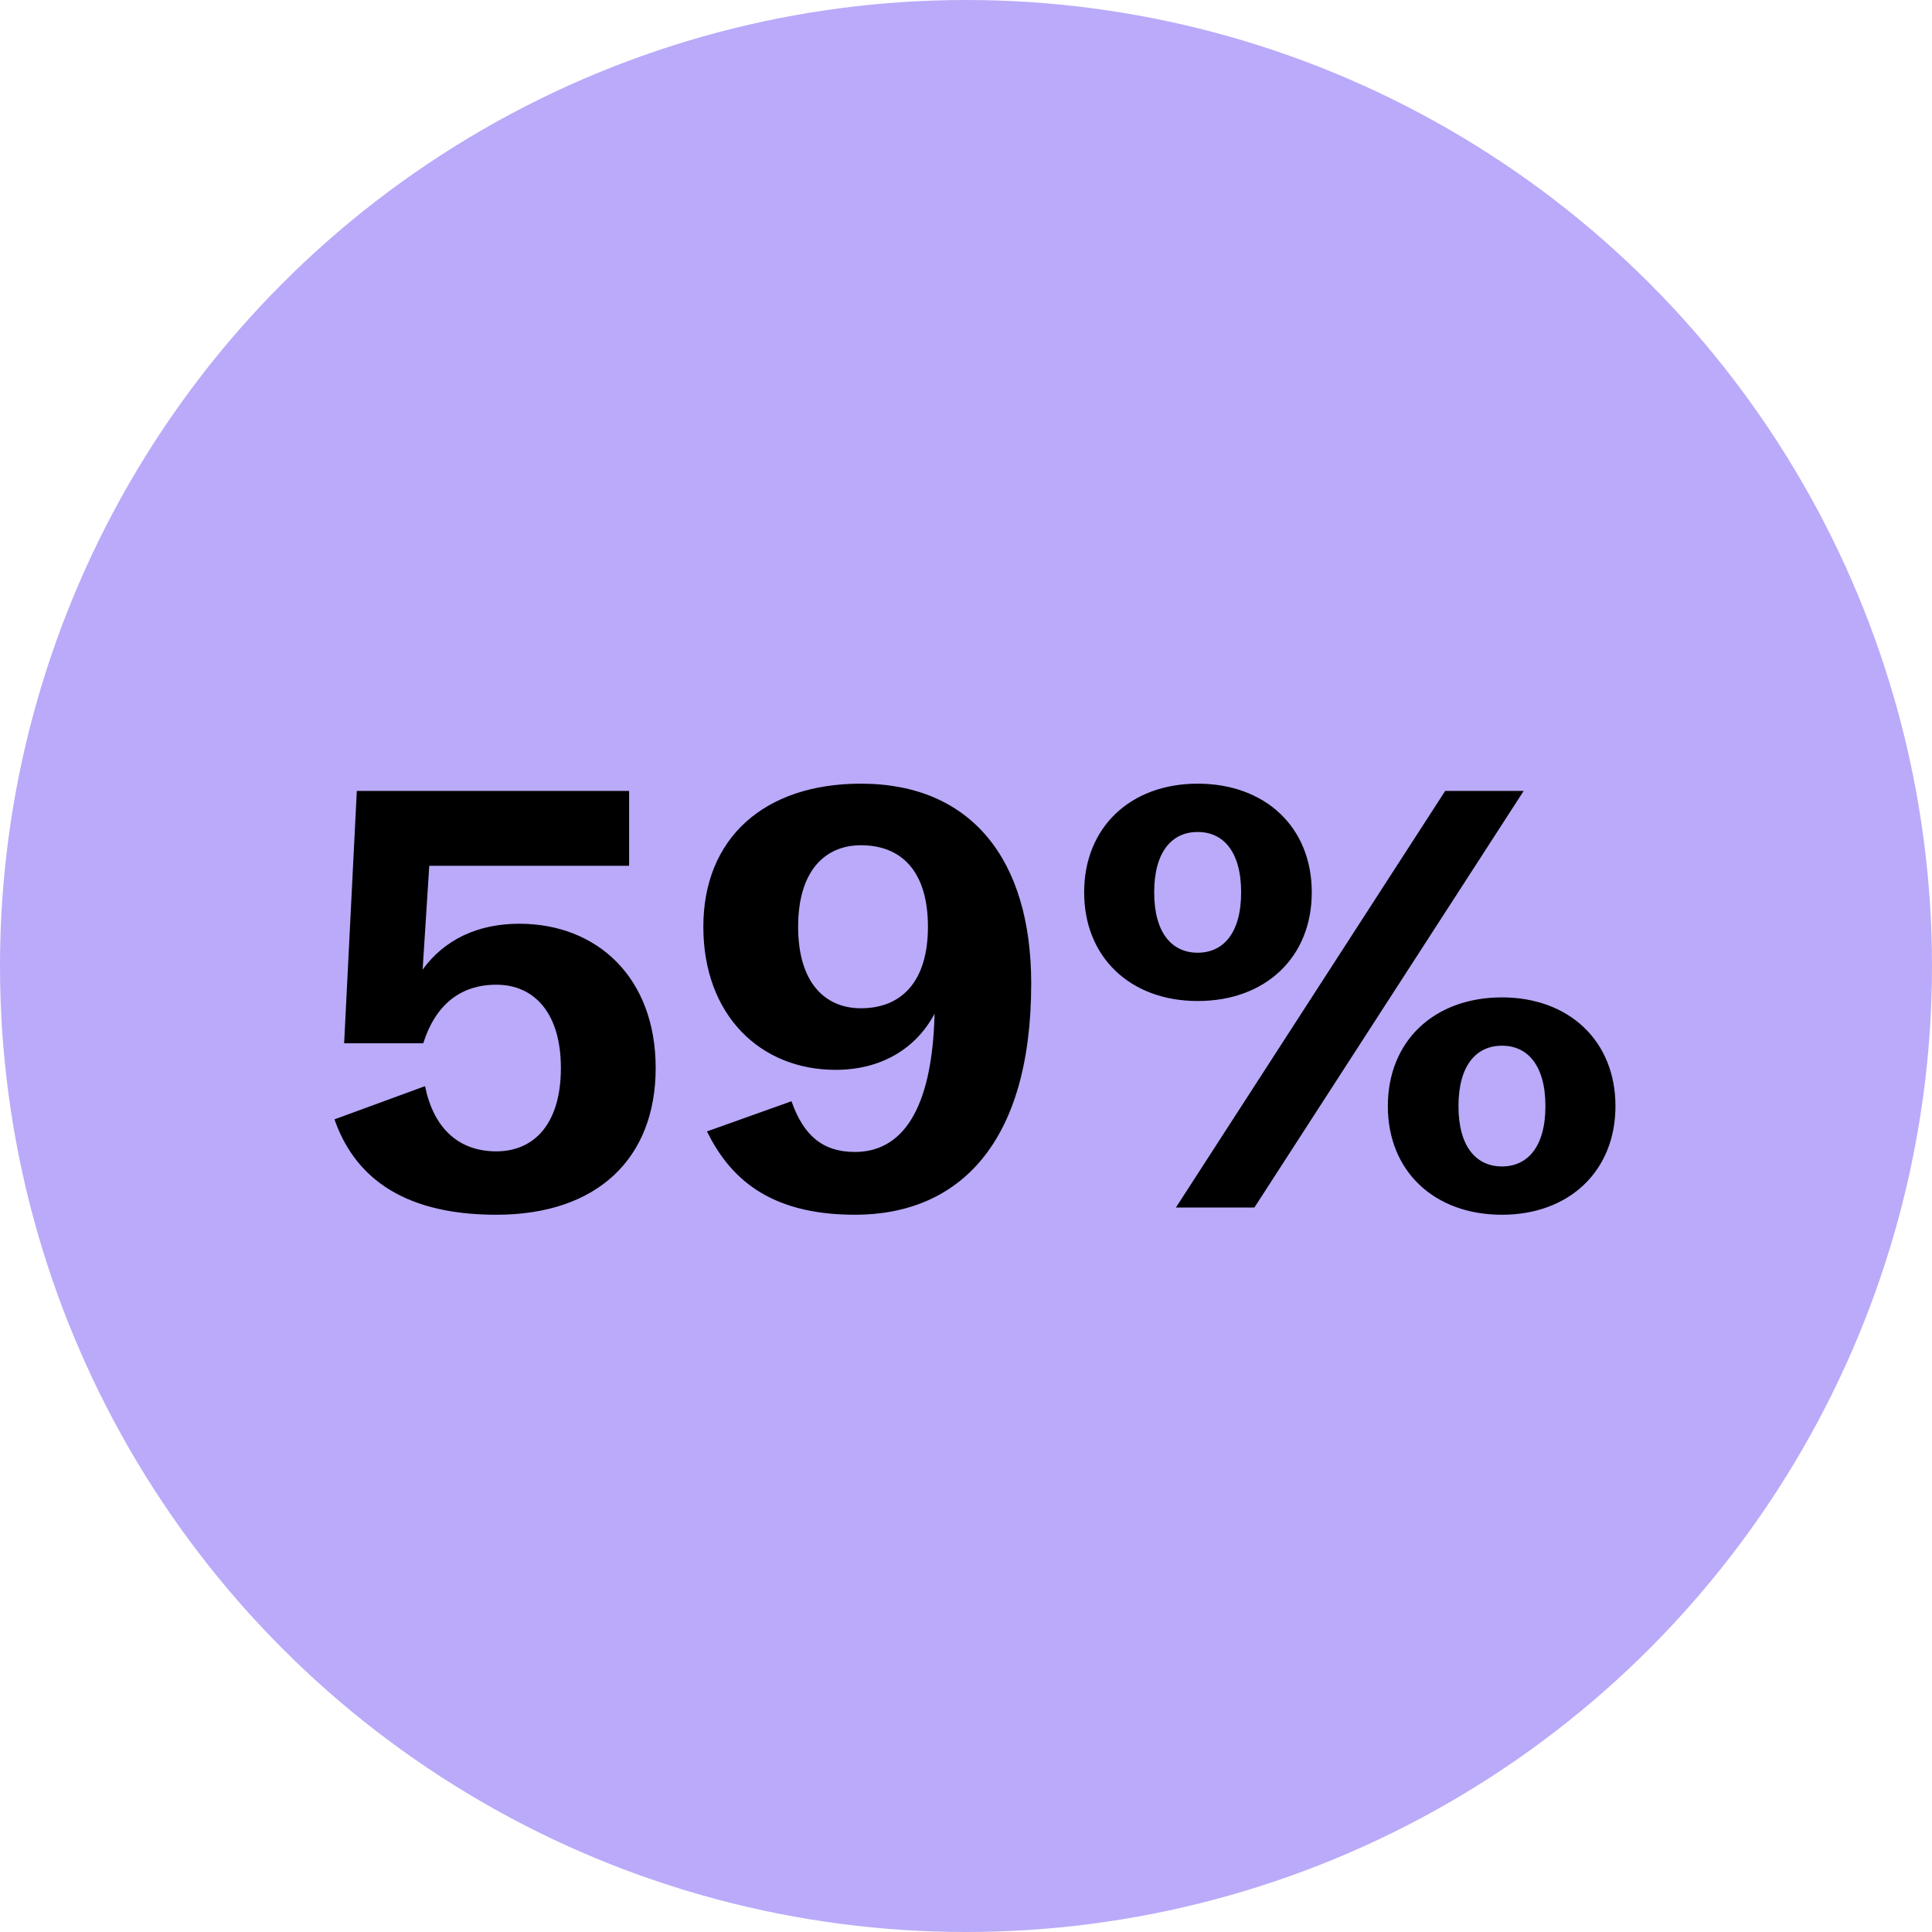
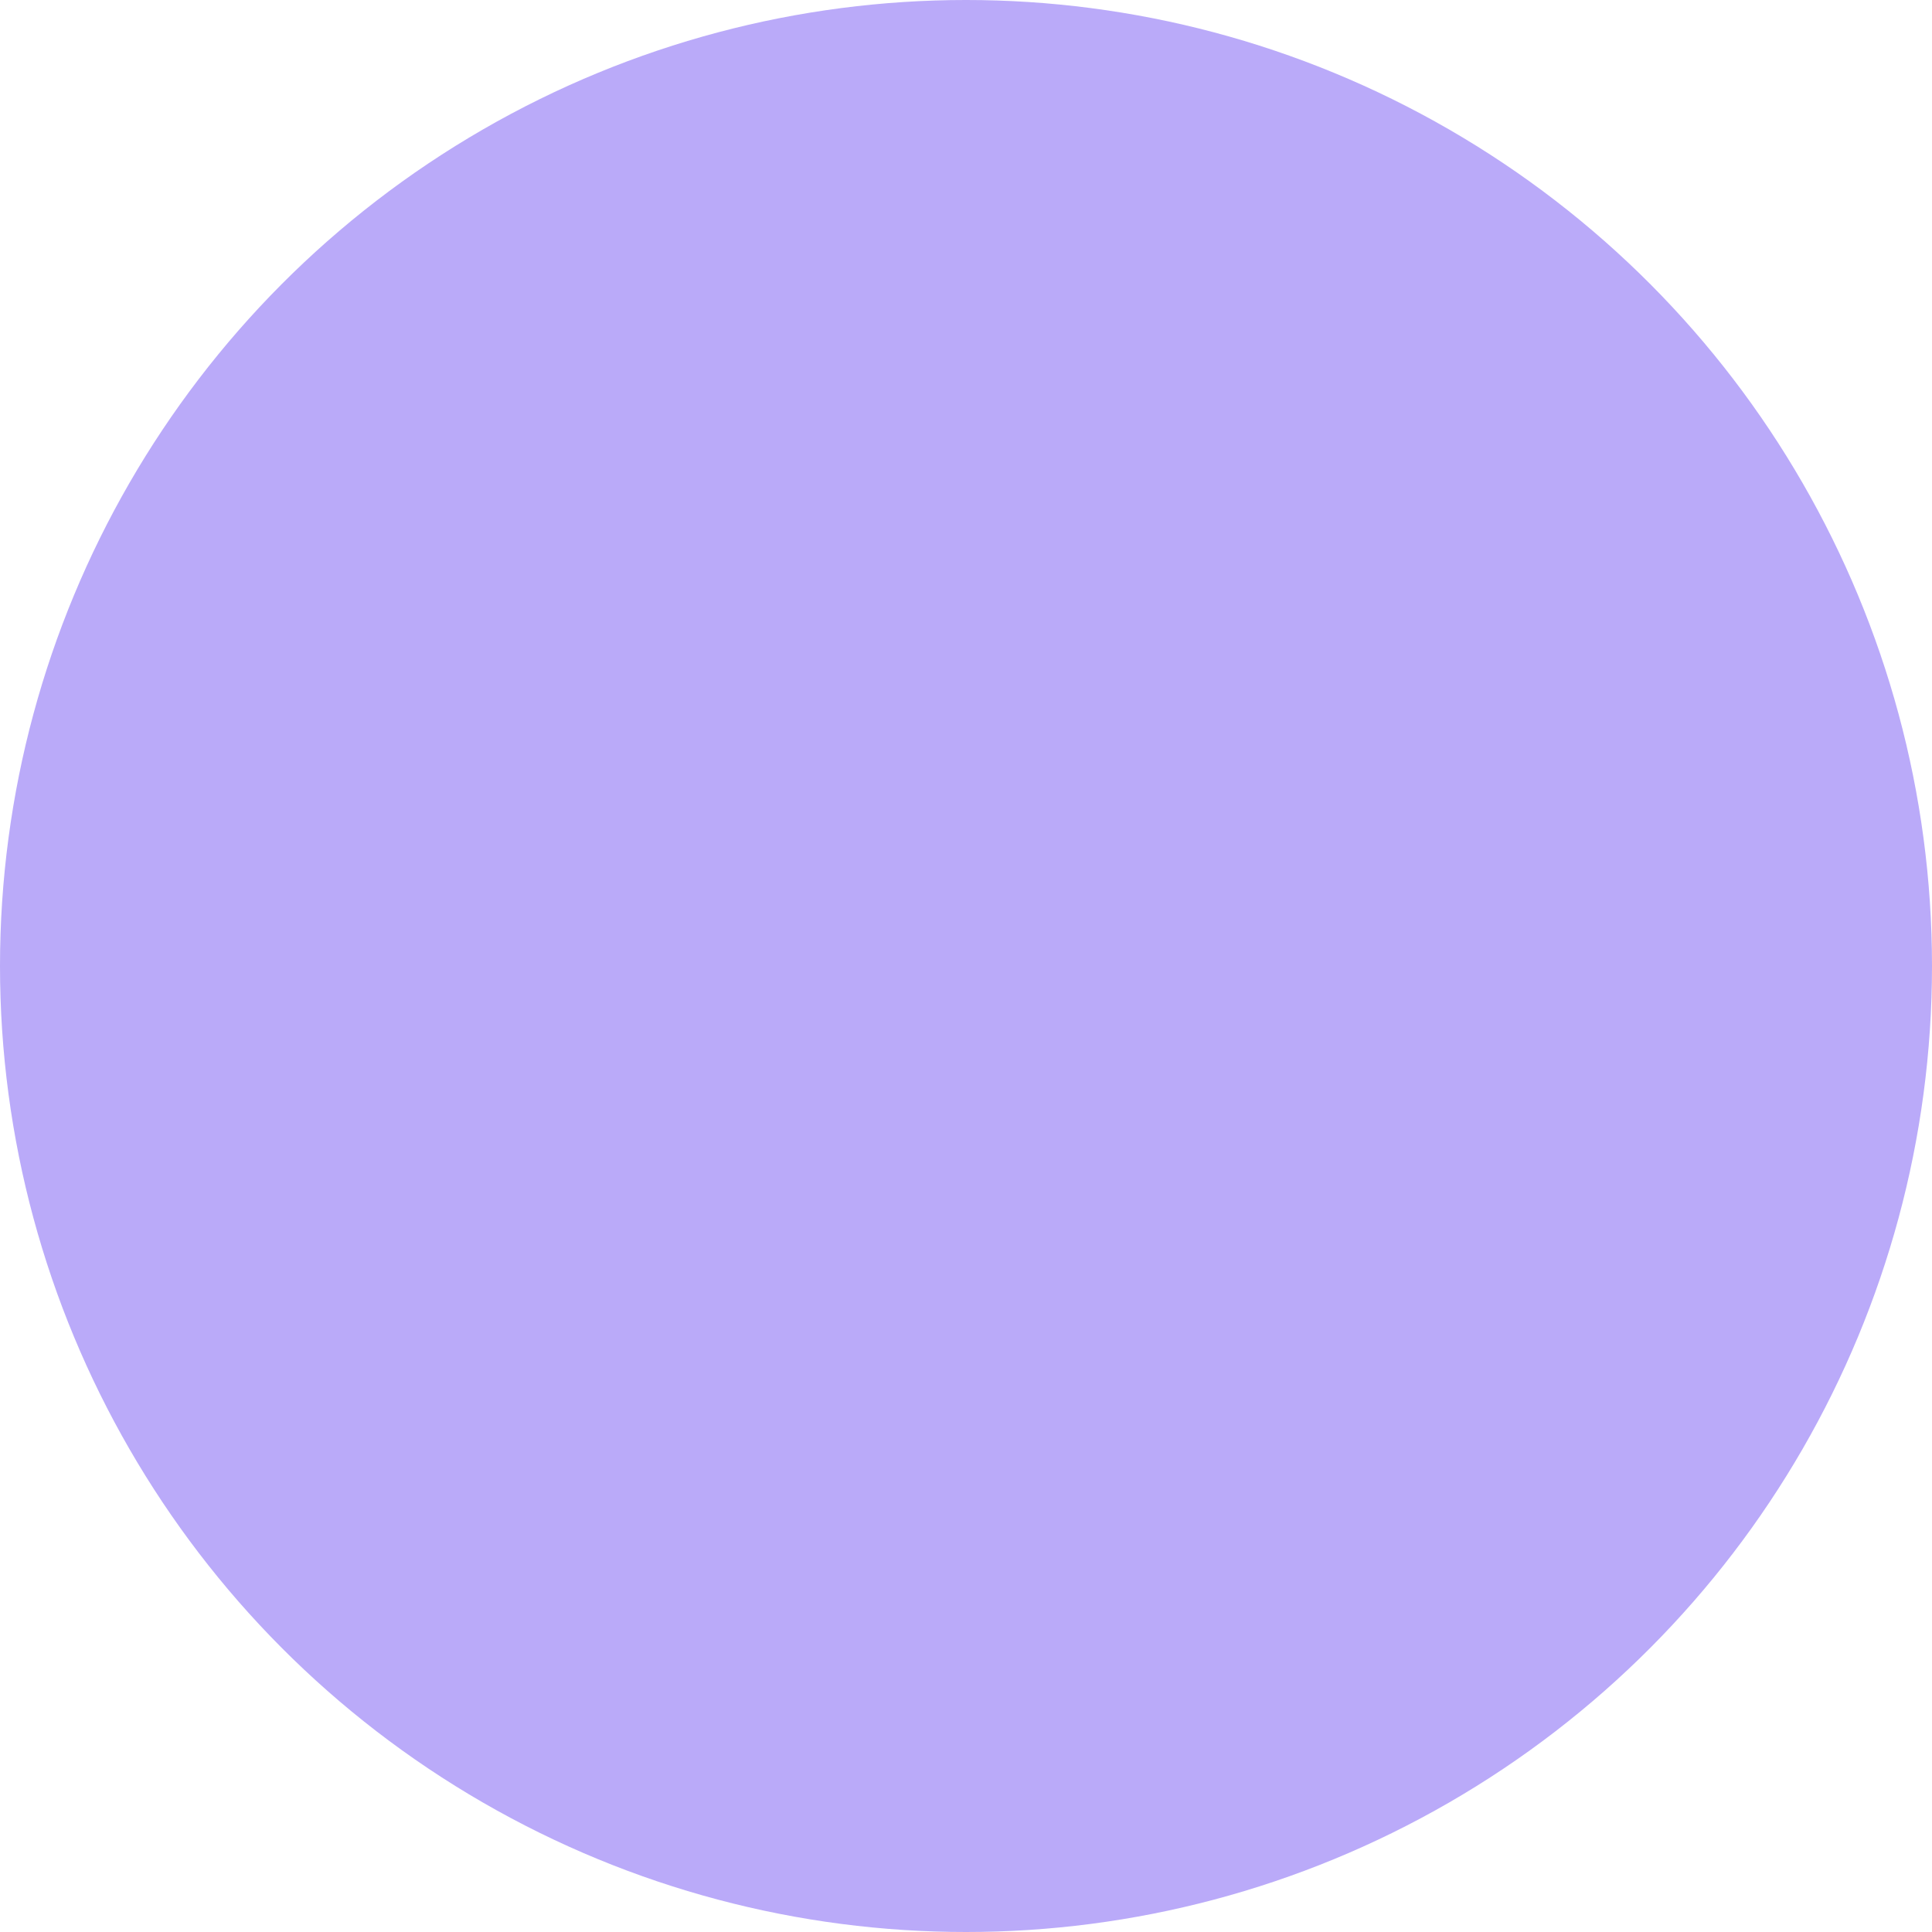
<svg xmlns="http://www.w3.org/2000/svg" width="64" height="64" viewBox="0 0 64 64" fill="none">
  <circle cx="32" cy="32" r="32" fill="#BAAAF9" />
-   <path d="M16.44 40.24C19.8 40.24 21.72 38.36 21.72 35.38C21.72 32.38 19.78 30.6 17.2 30.6C15.84 30.6 14.72 31.12 14 32.12L14.22 28.68H20.84V26.2H11.82L11.4 34.56H14.02C14.42 33.3 15.24 32.62 16.44 32.62C17.7 32.62 18.58 33.56 18.58 35.38C18.58 37.22 17.7 38.14 16.44 38.14C15.18 38.14 14.36 37.36 14.08 35.98L11.08 37.08C11.7 38.86 13.2 40.24 16.44 40.24ZM28.32 40.24C31.759 40.24 34.16 37.88 34.16 32.58C34.16 28.46 32.16 25.96 28.52 25.96C25.299 25.96 23.299 27.78 23.299 30.7C23.299 33.62 25.18 35.44 27.68 35.44C29.14 35.44 30.32 34.78 30.959 33.58C30.88 36.84 29.84 38.16 28.32 38.16C27.259 38.16 26.619 37.62 26.22 36.48L23.419 37.48C24.16 38.98 25.439 40.24 28.32 40.24ZM28.52 33.4C27.32 33.4 26.439 32.54 26.439 30.7C26.439 28.86 27.32 28 28.52 28C29.86 28 30.739 28.86 30.739 30.7C30.739 32.52 29.86 33.4 28.52 33.4ZM39.674 33.16C41.914 33.16 43.454 31.72 43.454 29.56C43.454 27.4 41.914 25.96 39.674 25.96C37.454 25.96 35.914 27.4 35.914 29.56C35.914 31.72 37.454 33.16 39.674 33.16ZM38.954 40H41.554L50.474 26.2H47.874L38.954 40ZM39.674 31.56C38.834 31.56 38.234 30.92 38.234 29.56C38.234 28.2 38.834 27.56 39.674 27.56C40.514 27.56 41.114 28.2 41.114 29.56C41.114 30.92 40.514 31.56 39.674 31.56ZM49.754 40.24C51.974 40.24 53.514 38.8 53.514 36.64C53.514 34.48 51.974 33.04 49.754 33.04C47.514 33.04 45.974 34.48 45.974 36.64C45.974 38.8 47.514 40.24 49.754 40.24ZM49.754 38.64C48.914 38.64 48.314 38 48.314 36.64C48.314 35.28 48.914 34.64 49.754 34.64C50.594 34.64 51.194 35.28 51.194 36.64C51.194 38 50.594 38.64 49.754 38.64Z" fill="black" />
</svg>